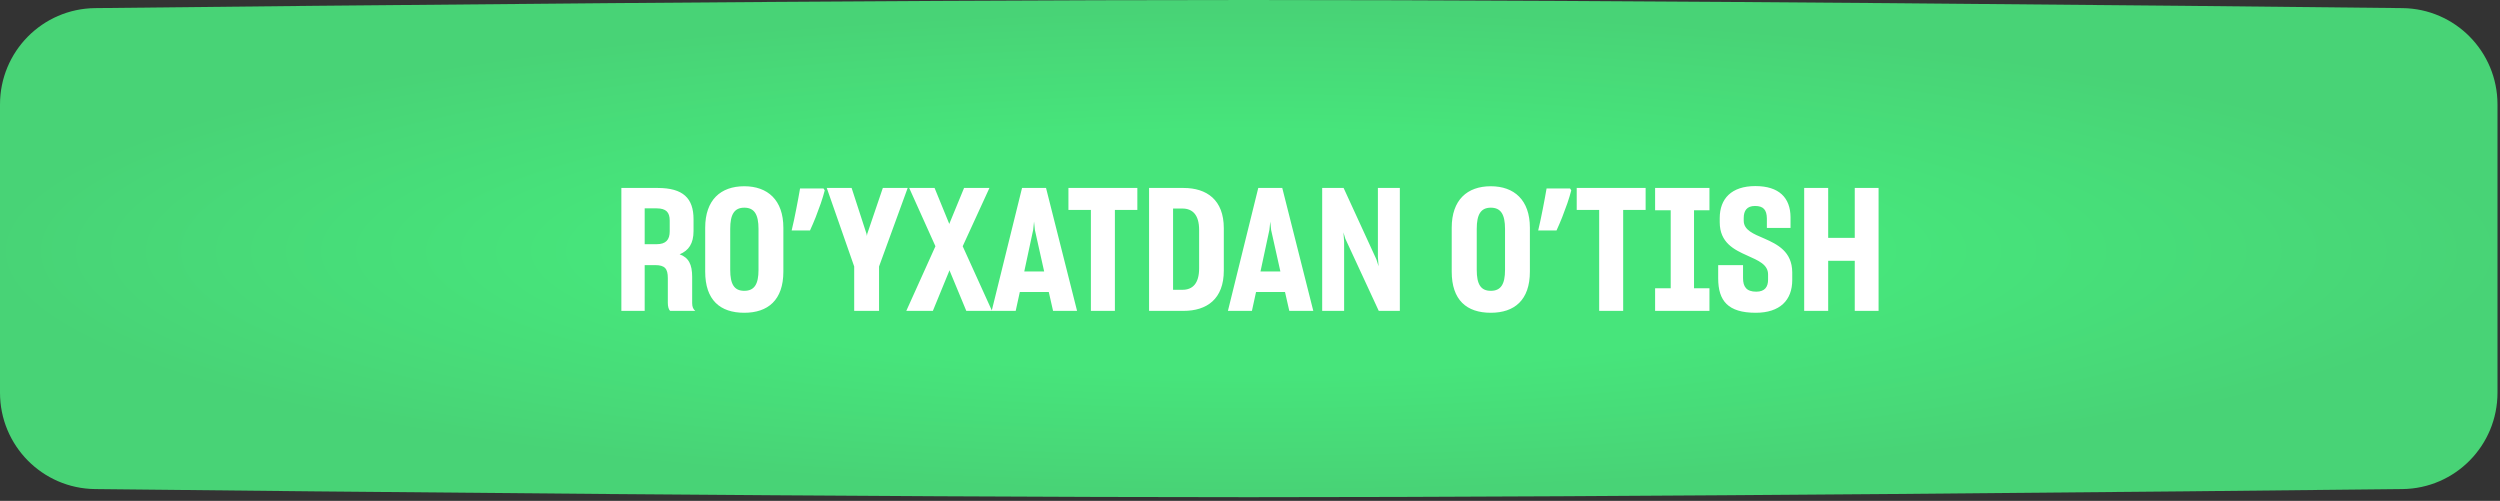
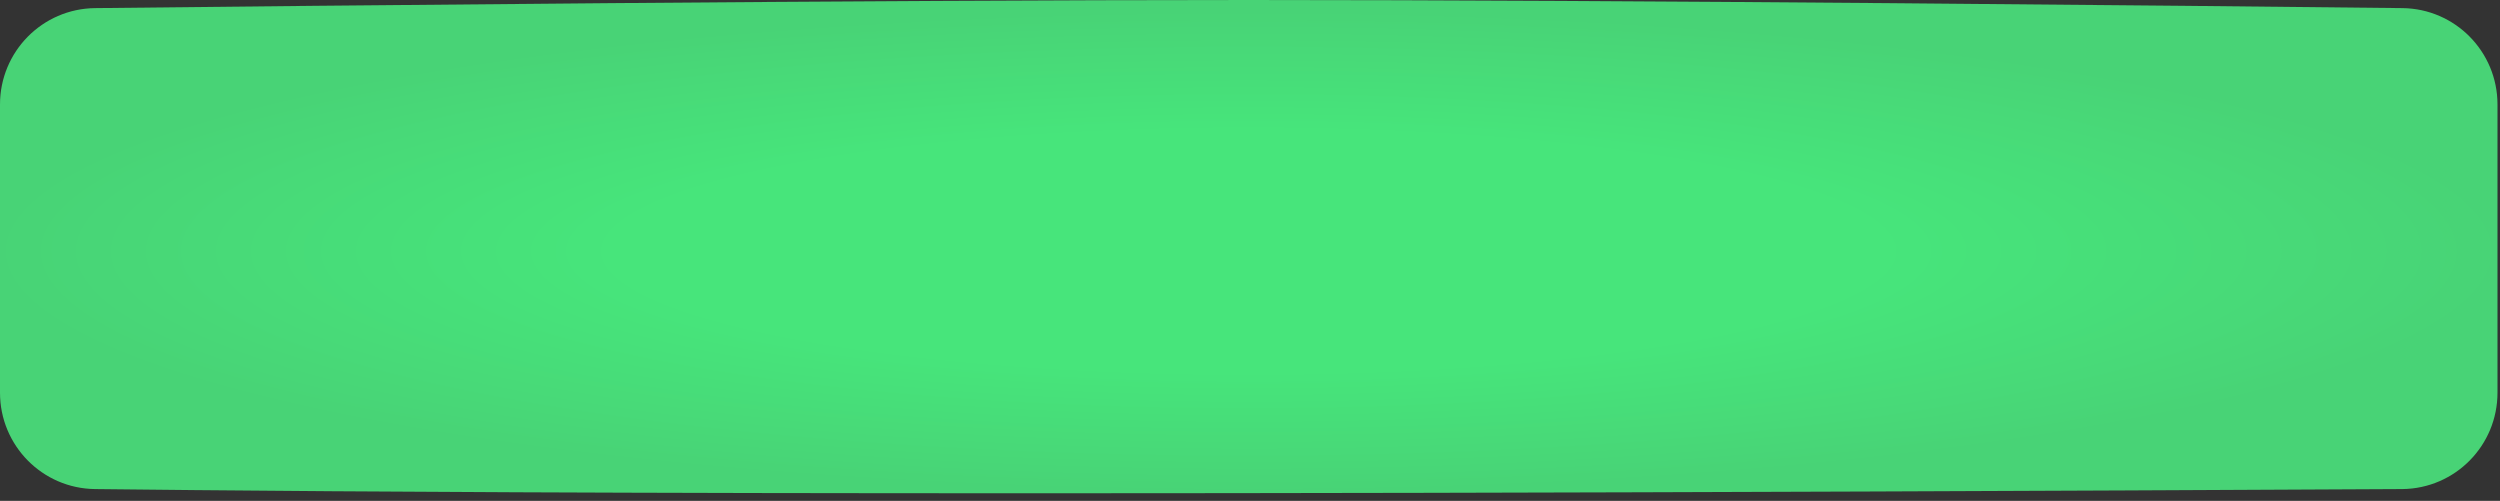
<svg xmlns="http://www.w3.org/2000/svg" width="579" height="116" viewBox="0 0 579 116" fill="none">
  <rect x="0" y="0" width="579" height="116" fill="#333333" stroke="none" />
-   <path d="M0 24.198C0 11.968 9.794 2.015 22.023 1.879C72.799 1.315 200.519 0 289.209 0C377.9 0 505.619 1.315 556.396 1.879C568.624 2.015 578.419 11.968 578.419 24.198V90.951C578.419 103.18 568.624 113.133 556.396 113.269C505.619 113.834 377.9 115.148 289.209 115.148C200.519 115.148 72.799 113.834 22.023 113.269C9.794 113.133 0 103.18 0 90.95V24.198Z" fill="url(#paint0_radial_1987_2789)" />
-   <path d="M143.908 72V43.532H152.325C158.202 43.532 160.624 45.914 160.624 50.758V53.498C160.624 56.396 159.512 58.024 157.407 58.897C159.472 59.652 160.306 61.2 160.306 64.138V70.213C160.306 71.047 160.544 71.603 161.021 72H155.224C154.866 71.722 154.668 71.007 154.668 70.134V64.416C154.668 62.233 153.993 61.399 151.73 61.399H149.308V72H143.908ZM152.087 48.257H149.308V56.555H152.087C154.231 56.555 155.105 55.523 155.105 53.577V51.076C155.105 49.17 154.271 48.257 152.087 48.257ZM172.375 72.437C166.777 72.437 163.323 69.499 163.323 62.908V52.743C163.323 46.311 166.896 43.135 172.375 43.135C177.775 43.135 181.428 46.311 181.428 52.743V62.908C181.428 69.499 177.854 72.437 172.375 72.437ZM172.375 67.355C174.718 67.355 175.671 65.806 175.671 62.511V53.021C175.671 49.686 174.718 48.098 172.375 48.098C170.033 48.098 169.119 49.726 169.119 52.981V62.511C169.119 65.806 170.033 67.355 172.375 67.355ZM191.01 44.087C190.772 45.014 190.468 46.02 190.097 47.105C189.727 48.164 189.33 49.236 188.906 50.321C188.483 51.38 188.046 52.399 187.596 53.379H183.347C183.533 52.584 183.718 51.764 183.903 50.917C184.089 50.07 184.261 49.223 184.419 48.376C184.605 47.502 184.764 46.668 184.896 45.874C185.055 45.08 185.187 44.339 185.293 43.651H190.732L191.01 44.087ZM197.832 72V61.717L191.479 43.532H197.236L200.69 54.172L200.77 54.649L200.849 54.172L204.462 43.532H210.219L203.589 61.717V72H197.832ZM209.897 72L216.647 57.031L210.572 43.532H216.449L219.824 51.79L219.863 51.909V51.83L223.278 43.532H229.154L222.96 57.031L229.75 72H223.794L219.943 62.709L219.903 62.55L219.863 62.709L216.052 72H209.897ZM229.676 72L236.704 43.532H242.262L249.449 72H243.89L242.898 67.632H236.188L235.235 72H229.676ZM239.285 53.22L237.22 62.868H241.826L239.682 53.259L239.483 51.314L239.285 53.22ZM252.65 72V48.614H247.449V43.532H263.41V48.614H258.209V72H252.65ZM266.124 43.532H274.105C279.465 43.532 283.435 46.271 283.435 52.862V62.669C283.435 69.26 279.505 72 274.105 72H266.124V43.532ZM273.827 48.296H271.683V67.116H273.867C276.209 67.116 277.718 65.647 277.718 62.153V53.259C277.718 49.726 276.169 48.296 273.827 48.296ZM284.386 72L291.414 43.532H296.973L304.159 72H298.601L297.608 67.632H290.898L289.945 72H284.386ZM293.995 53.22L291.93 62.868H296.536L294.392 53.259L294.194 51.314L293.995 53.22ZM306.217 72V43.532H311.18L318.763 60.049L319.28 61.677L319.121 59.533V43.532H324.203V72H319.319L311.577 55.284L311.14 53.815L311.299 55.959V72H306.217ZM345.269 72.437C339.671 72.437 336.217 69.499 336.217 62.908V52.743C336.217 46.311 339.79 43.135 345.269 43.135C350.669 43.135 354.322 46.311 354.322 52.743V62.908C354.322 69.499 350.749 72.437 345.269 72.437ZM345.269 67.355C347.612 67.355 348.565 65.806 348.565 62.511V53.021C348.565 49.686 347.612 48.098 345.269 48.098C342.927 48.098 342.014 49.726 342.014 52.981V62.511C342.014 65.806 342.927 67.355 345.269 67.355ZM363.905 44.087C363.666 45.014 363.362 46.02 362.991 47.105C362.621 48.164 362.224 49.236 361.8 50.321C361.377 51.38 360.94 52.399 360.49 53.379H356.242C356.427 52.584 356.612 51.764 356.797 50.917C356.983 50.07 357.155 49.223 357.314 48.376C357.499 47.502 357.658 46.668 357.79 45.874C357.949 45.08 358.081 44.339 358.187 43.651H363.627L363.905 44.087ZM370.368 72V48.614H365.167V43.532H381.128V48.614H375.927V72H370.368ZM383.322 66.759H386.935V48.693H383.322V43.532H395.908V48.693H392.335V66.759H395.908V72H383.322V66.759ZM406.627 72.437C400.194 72.437 397.931 69.657 397.931 64.456V61.399H403.688V64.416C403.688 66.402 404.483 67.553 406.746 67.553C408.771 67.553 409.485 66.402 409.485 64.774V63.622C409.525 61.24 407.183 60.327 404.641 59.175C401.624 57.825 398.289 56.197 398.289 51.473V50.52C398.289 45.993 401.028 43.095 406.547 43.095C412.027 43.095 414.647 45.795 414.687 50.282V52.783H409.207V50.559C409.168 48.614 408.413 47.701 406.468 47.701C404.562 47.701 403.847 48.812 403.847 50.48V51.115C403.847 53.299 406.11 54.172 408.612 55.245C411.669 56.594 415.044 58.262 415.084 63.066V64.853C415.084 69.538 412.225 72.437 406.627 72.437ZM417.848 43.532H423.406V55.086H429.561V43.532H435.079V72H429.561V60.406H423.406V72H417.848V43.532Z" fill="white" />
+   <path d="M0 24.198C0 11.968 9.794 2.015 22.023 1.879C72.799 1.315 200.519 0 289.209 0C377.9 0 505.619 1.315 556.396 1.879C568.624 2.015 578.419 11.968 578.419 24.198V90.951C578.419 103.18 568.624 113.133 556.396 113.269C200.519 115.148 72.799 113.834 22.023 113.269C9.794 113.133 0 103.18 0 90.95V24.198Z" fill="url(#paint0_radial_1987_2789)" />
  <defs>
    <radialGradient id="paint0_radial_1987_2789" cx="0" cy="0" r="1" gradientUnits="userSpaceOnUse" gradientTransform="translate(289.209 58.162) rotate(90) scale(55.812 289.209)">
      <stop offset="0.5" stop-color="#47E57B" />
      <stop offset="1" stop-color="#48D376" />
    </radialGradient>
  </defs>
</svg>